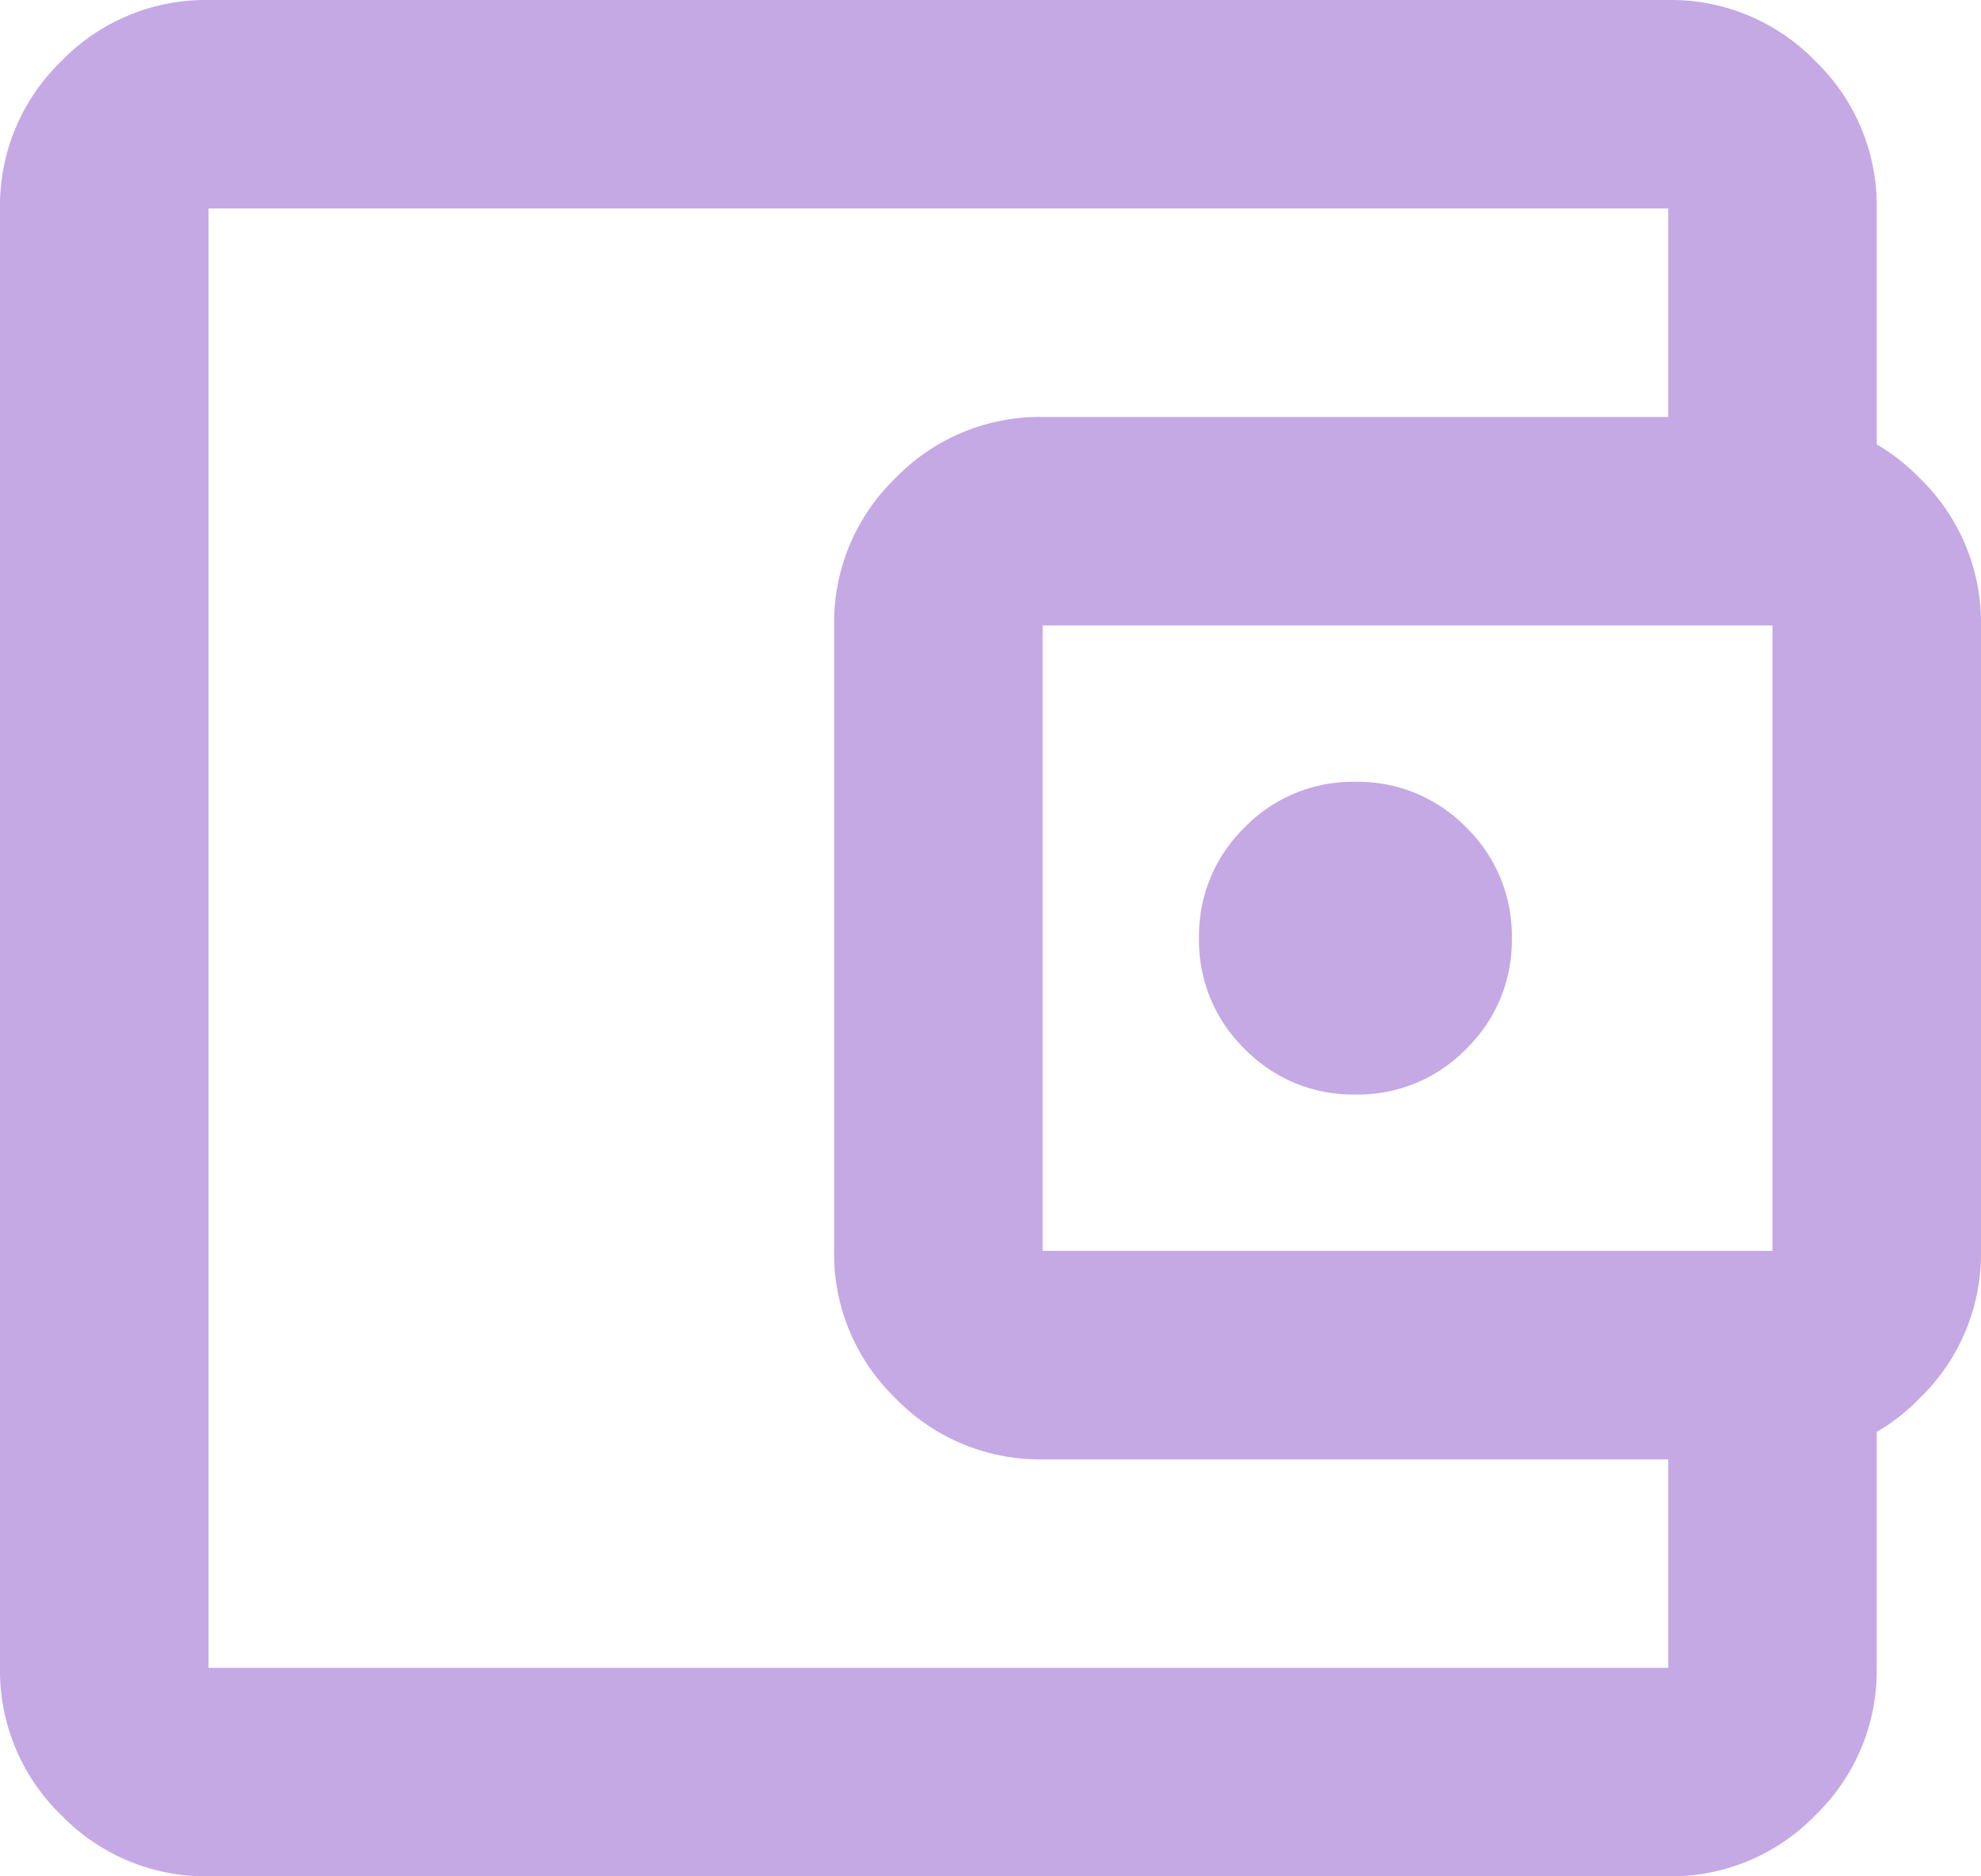
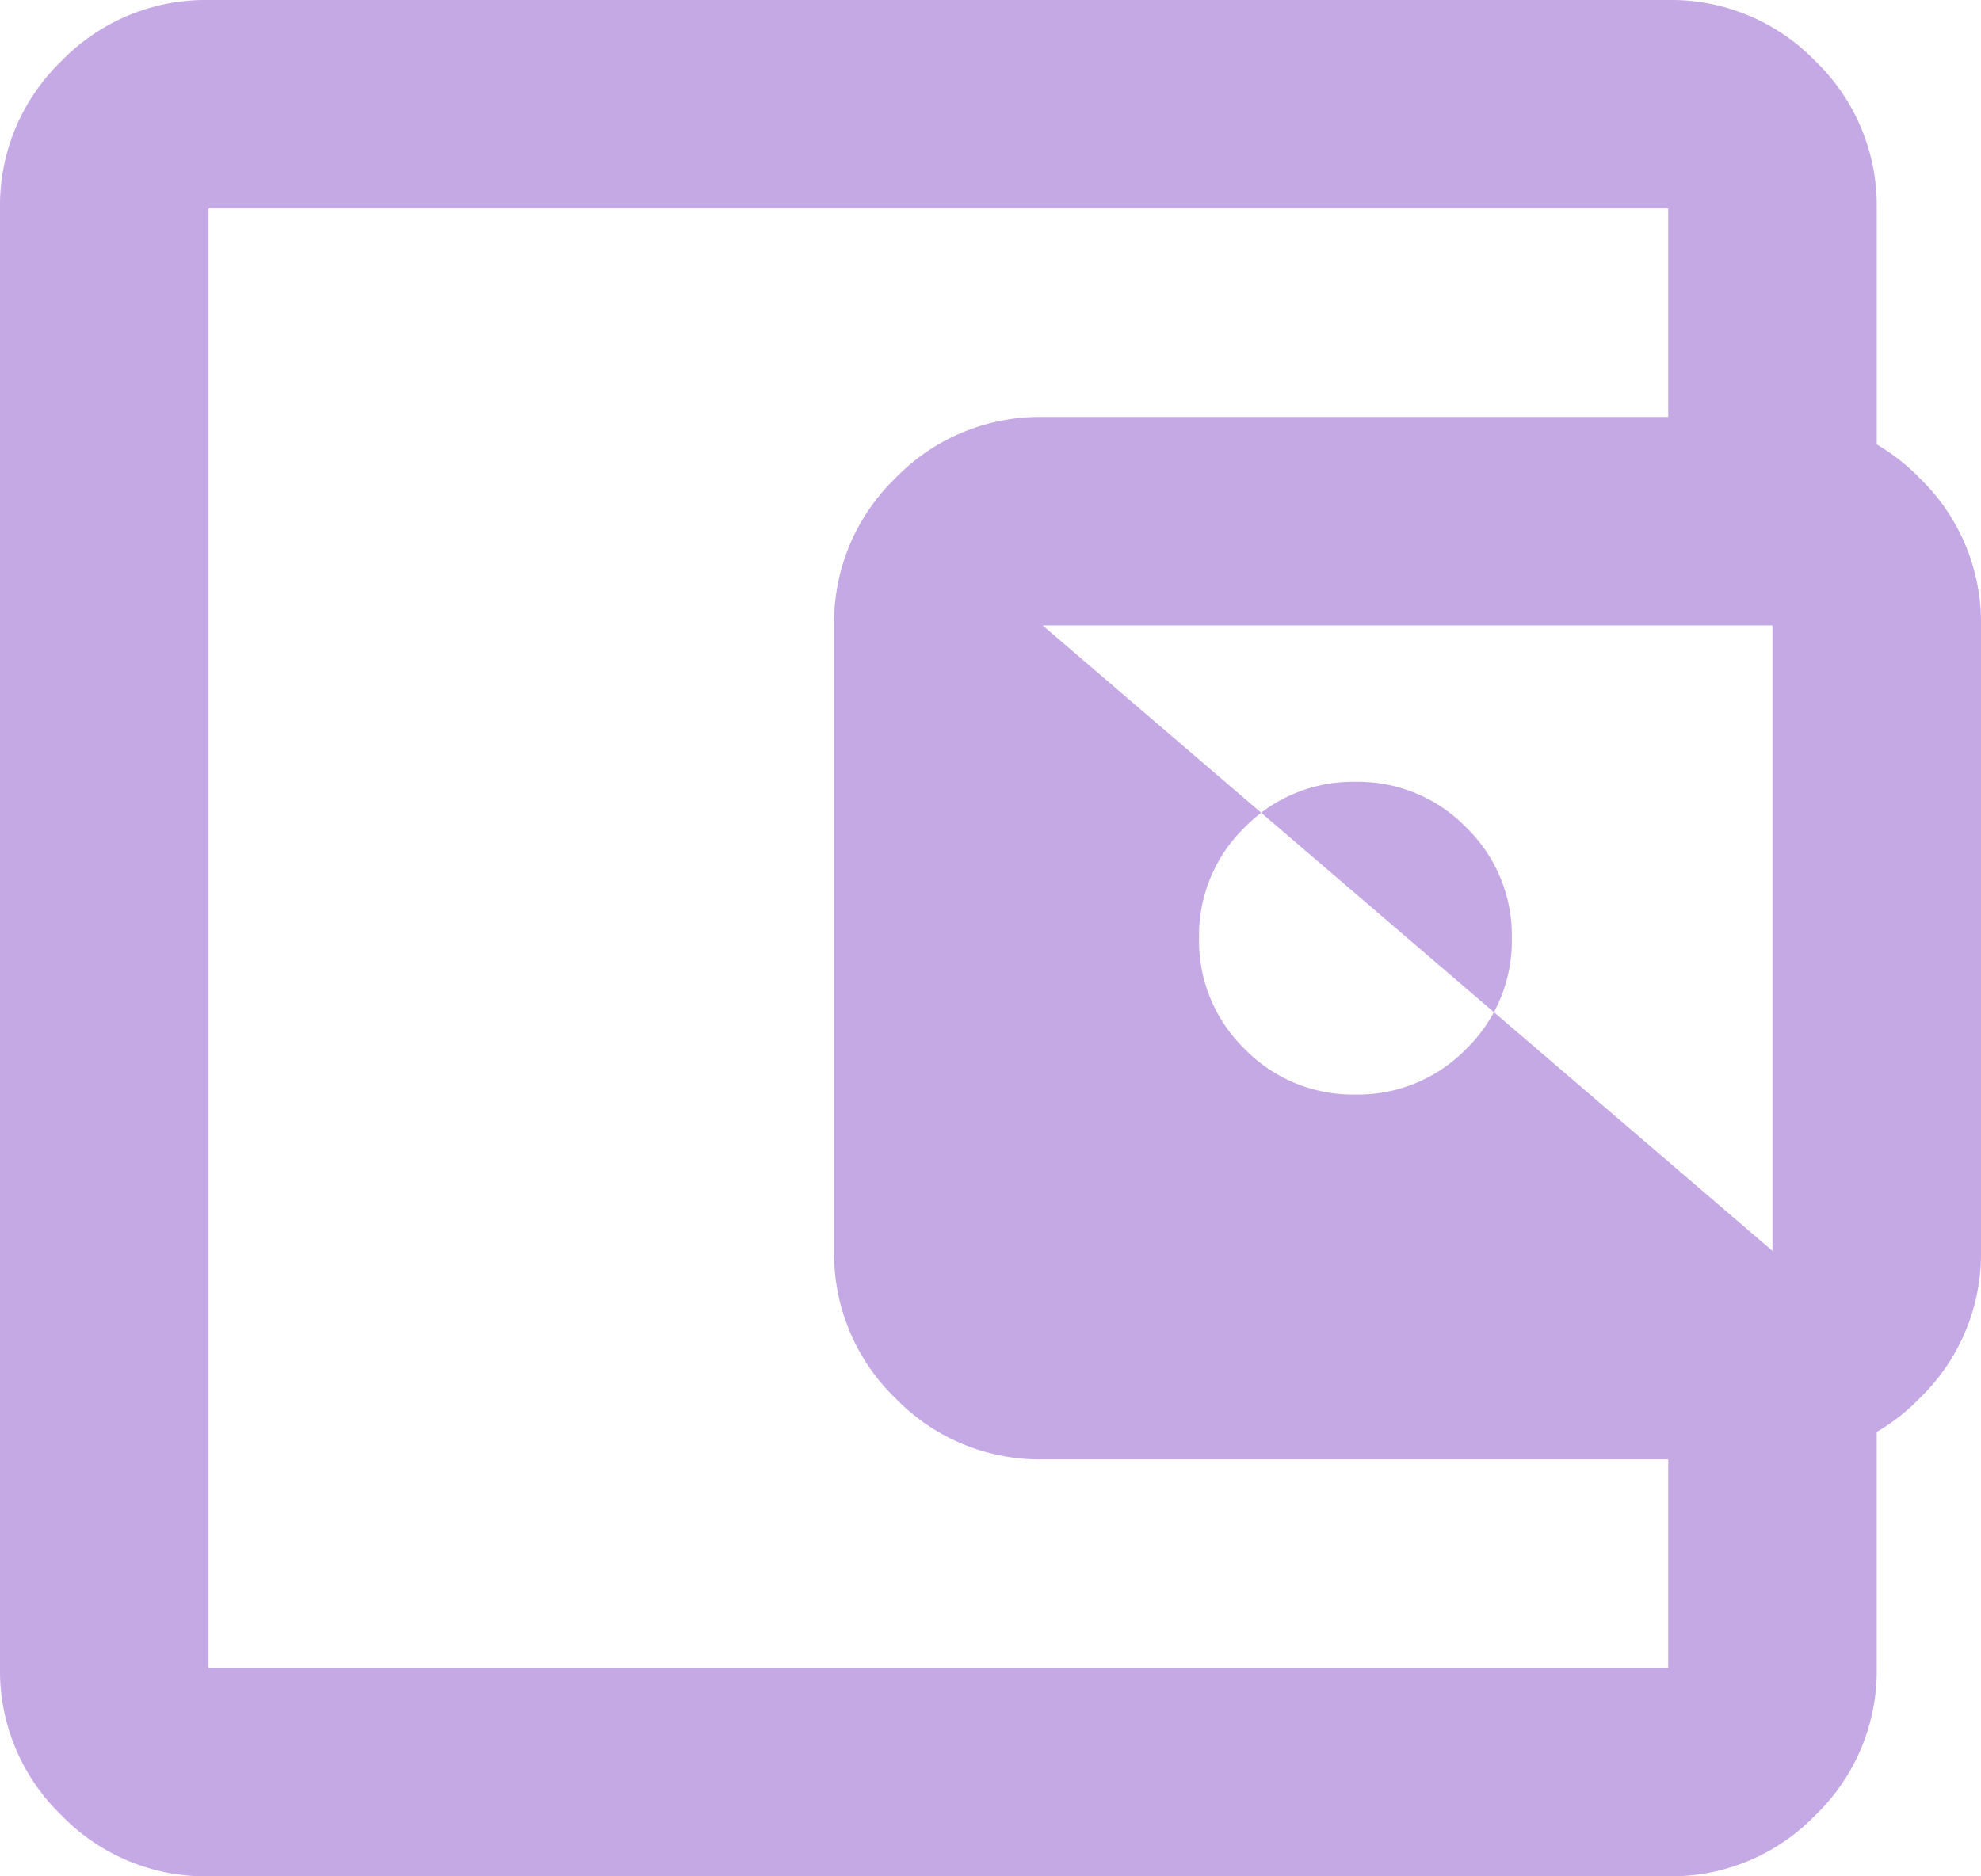
<svg xmlns="http://www.w3.org/2000/svg" width="38" height="36" viewBox="0 0 38 36">
-   <path d="M124-808v0Zm0,4a3.852,3.852,0,0,1-2.825-1.175A3.852,3.852,0,0,1,120-808v-28a3.852,3.852,0,0,1,1.175-2.825A3.852,3.852,0,0,1,124-840h28a3.852,3.852,0,0,1,2.825,1.175A3.852,3.852,0,0,1,156-836v5h-4v-5H124v28h28v-5h4v5a3.852,3.852,0,0,1-1.175,2.825A3.852,3.852,0,0,1,152-804Zm16-8a3.852,3.852,0,0,1-2.825-1.175A3.852,3.852,0,0,1,136-816v-12a3.852,3.852,0,0,1,1.175-2.825A3.852,3.852,0,0,1,140-832h14a3.852,3.852,0,0,1,2.825,1.175A3.852,3.852,0,0,1,158-828v12a3.852,3.852,0,0,1-1.175,2.825A3.852,3.852,0,0,1,154-812Zm14-4v-12H140v12Zm-8-3a2.893,2.893,0,0,0,2.125-.875A2.893,2.893,0,0,0,149-822a2.893,2.893,0,0,0-.875-2.125A2.893,2.893,0,0,0,146-825a2.893,2.893,0,0,0-2.125.875A2.893,2.893,0,0,0,143-822a2.893,2.893,0,0,0,.875,2.125A2.893,2.893,0,0,0,146-819Z" transform="translate(-120 840)" fill="#c5a9e5" />
+   <path d="M124-808v0Zm0,4a3.852,3.852,0,0,1-2.825-1.175A3.852,3.852,0,0,1,120-808v-28a3.852,3.852,0,0,1,1.175-2.825A3.852,3.852,0,0,1,124-840h28a3.852,3.852,0,0,1,2.825,1.175A3.852,3.852,0,0,1,156-836v5h-4v-5H124v28h28v-5h4v5a3.852,3.852,0,0,1-1.175,2.825A3.852,3.852,0,0,1,152-804Zm16-8a3.852,3.852,0,0,1-2.825-1.175A3.852,3.852,0,0,1,136-816v-12a3.852,3.852,0,0,1,1.175-2.825A3.852,3.852,0,0,1,140-832h14a3.852,3.852,0,0,1,2.825,1.175A3.852,3.852,0,0,1,158-828v12a3.852,3.852,0,0,1-1.175,2.825A3.852,3.852,0,0,1,154-812Zm14-4v-12H140Zm-8-3a2.893,2.893,0,0,0,2.125-.875A2.893,2.893,0,0,0,149-822a2.893,2.893,0,0,0-.875-2.125A2.893,2.893,0,0,0,146-825a2.893,2.893,0,0,0-2.125.875A2.893,2.893,0,0,0,143-822a2.893,2.893,0,0,0,.875,2.125A2.893,2.893,0,0,0,146-819Z" transform="translate(-120 840)" fill="#c5a9e5" />
</svg>